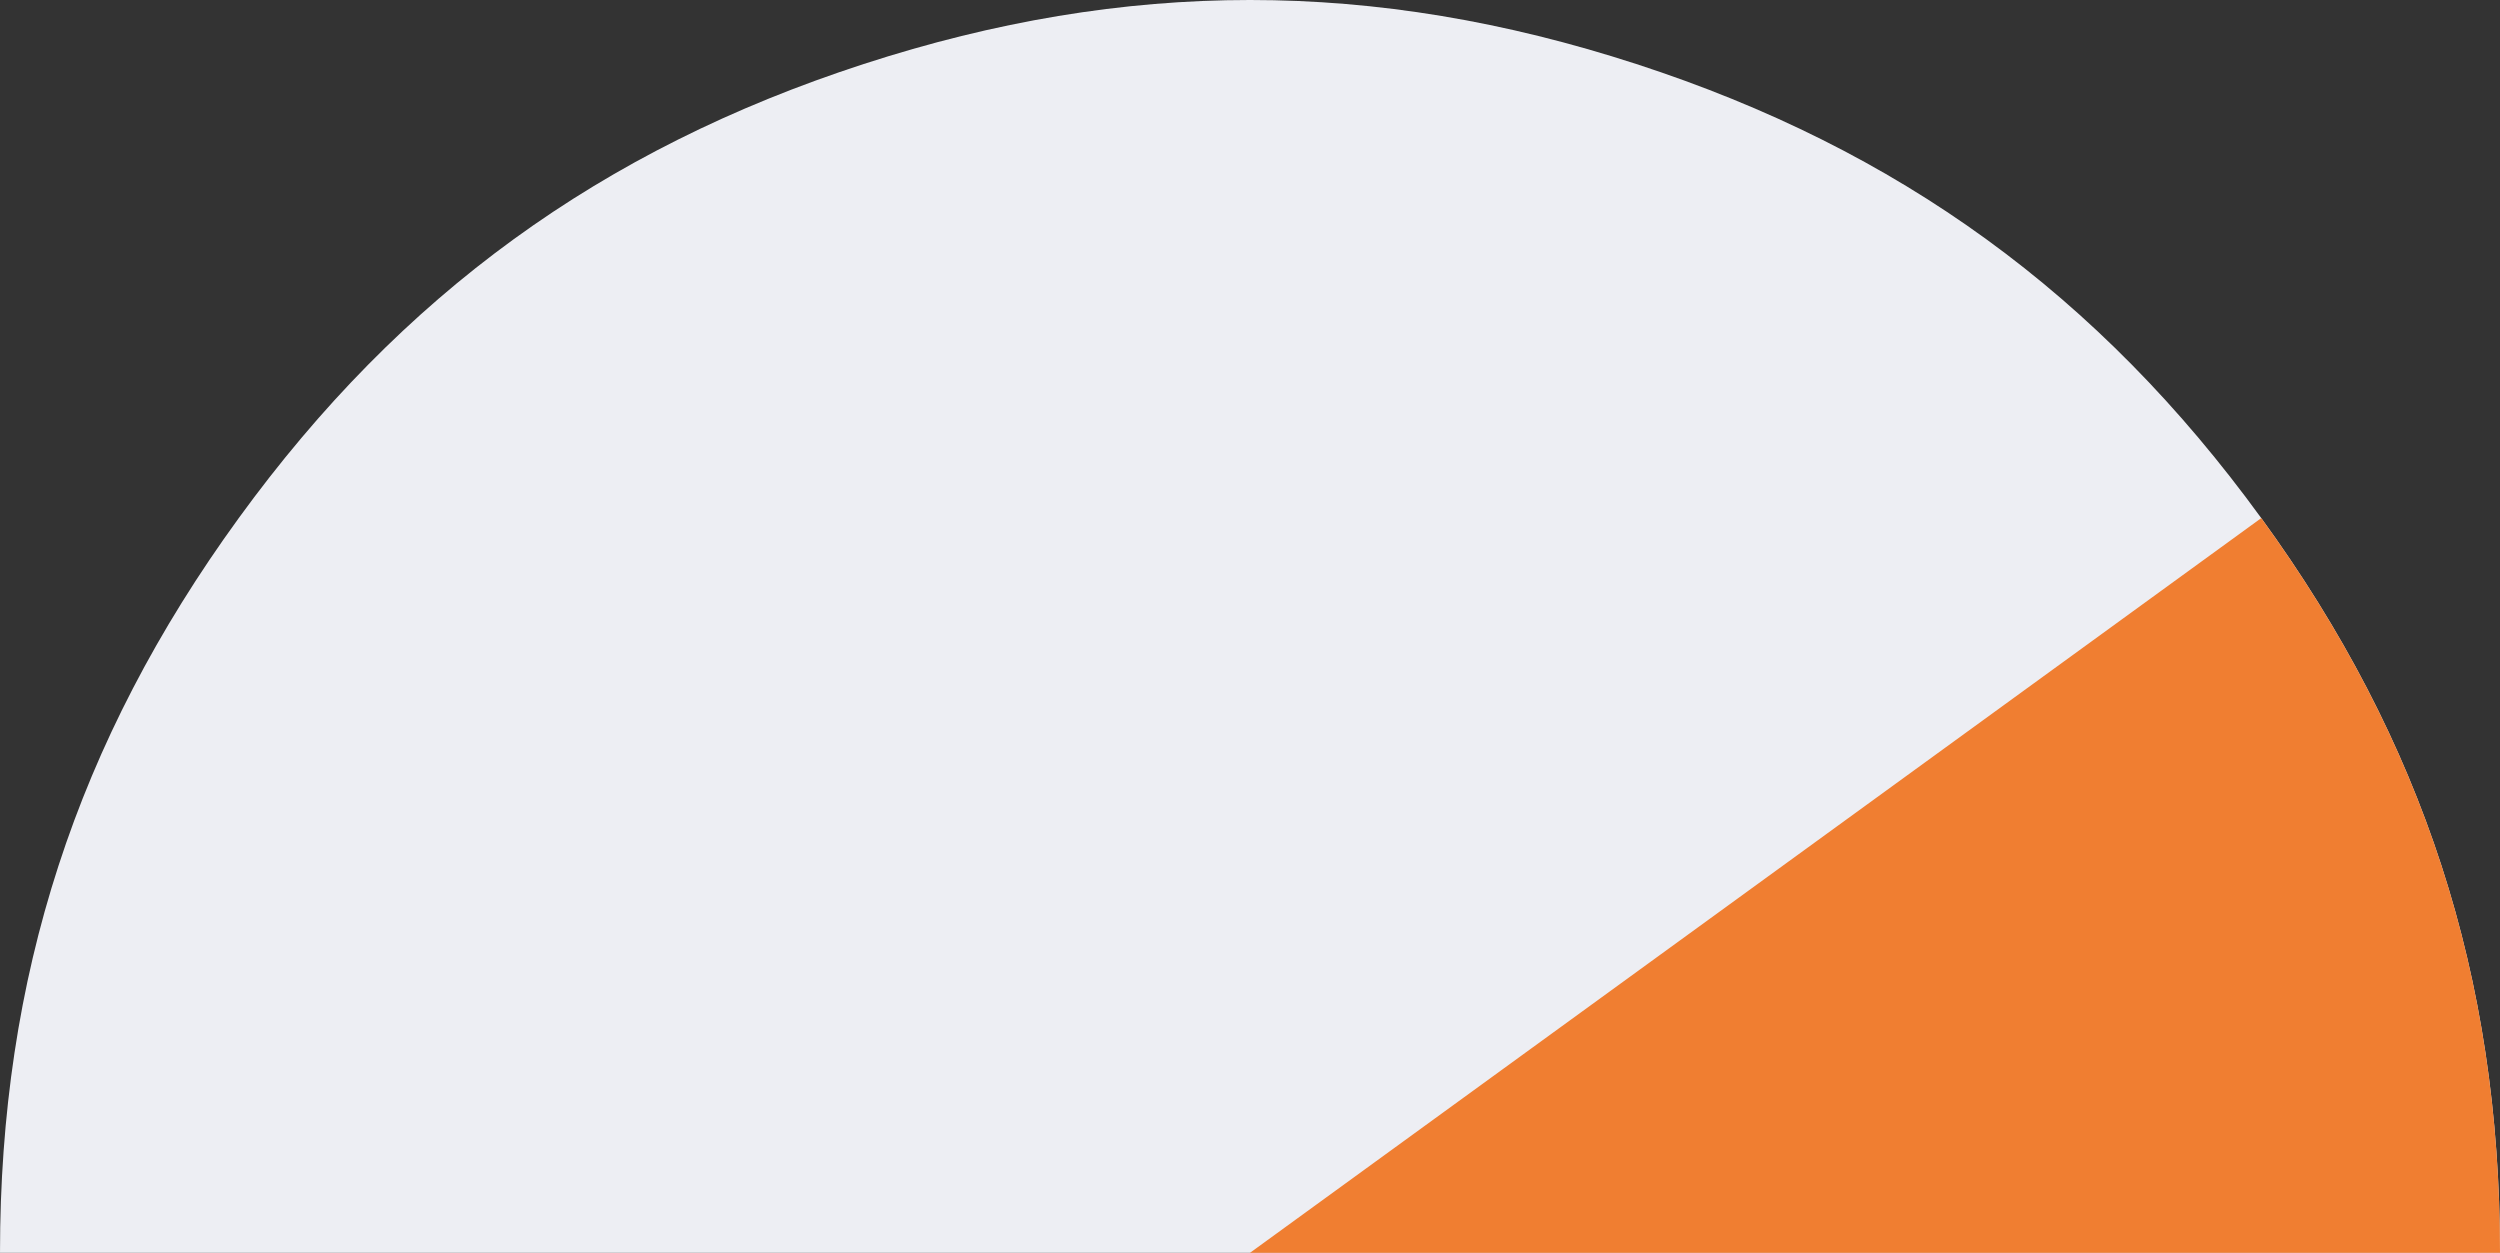
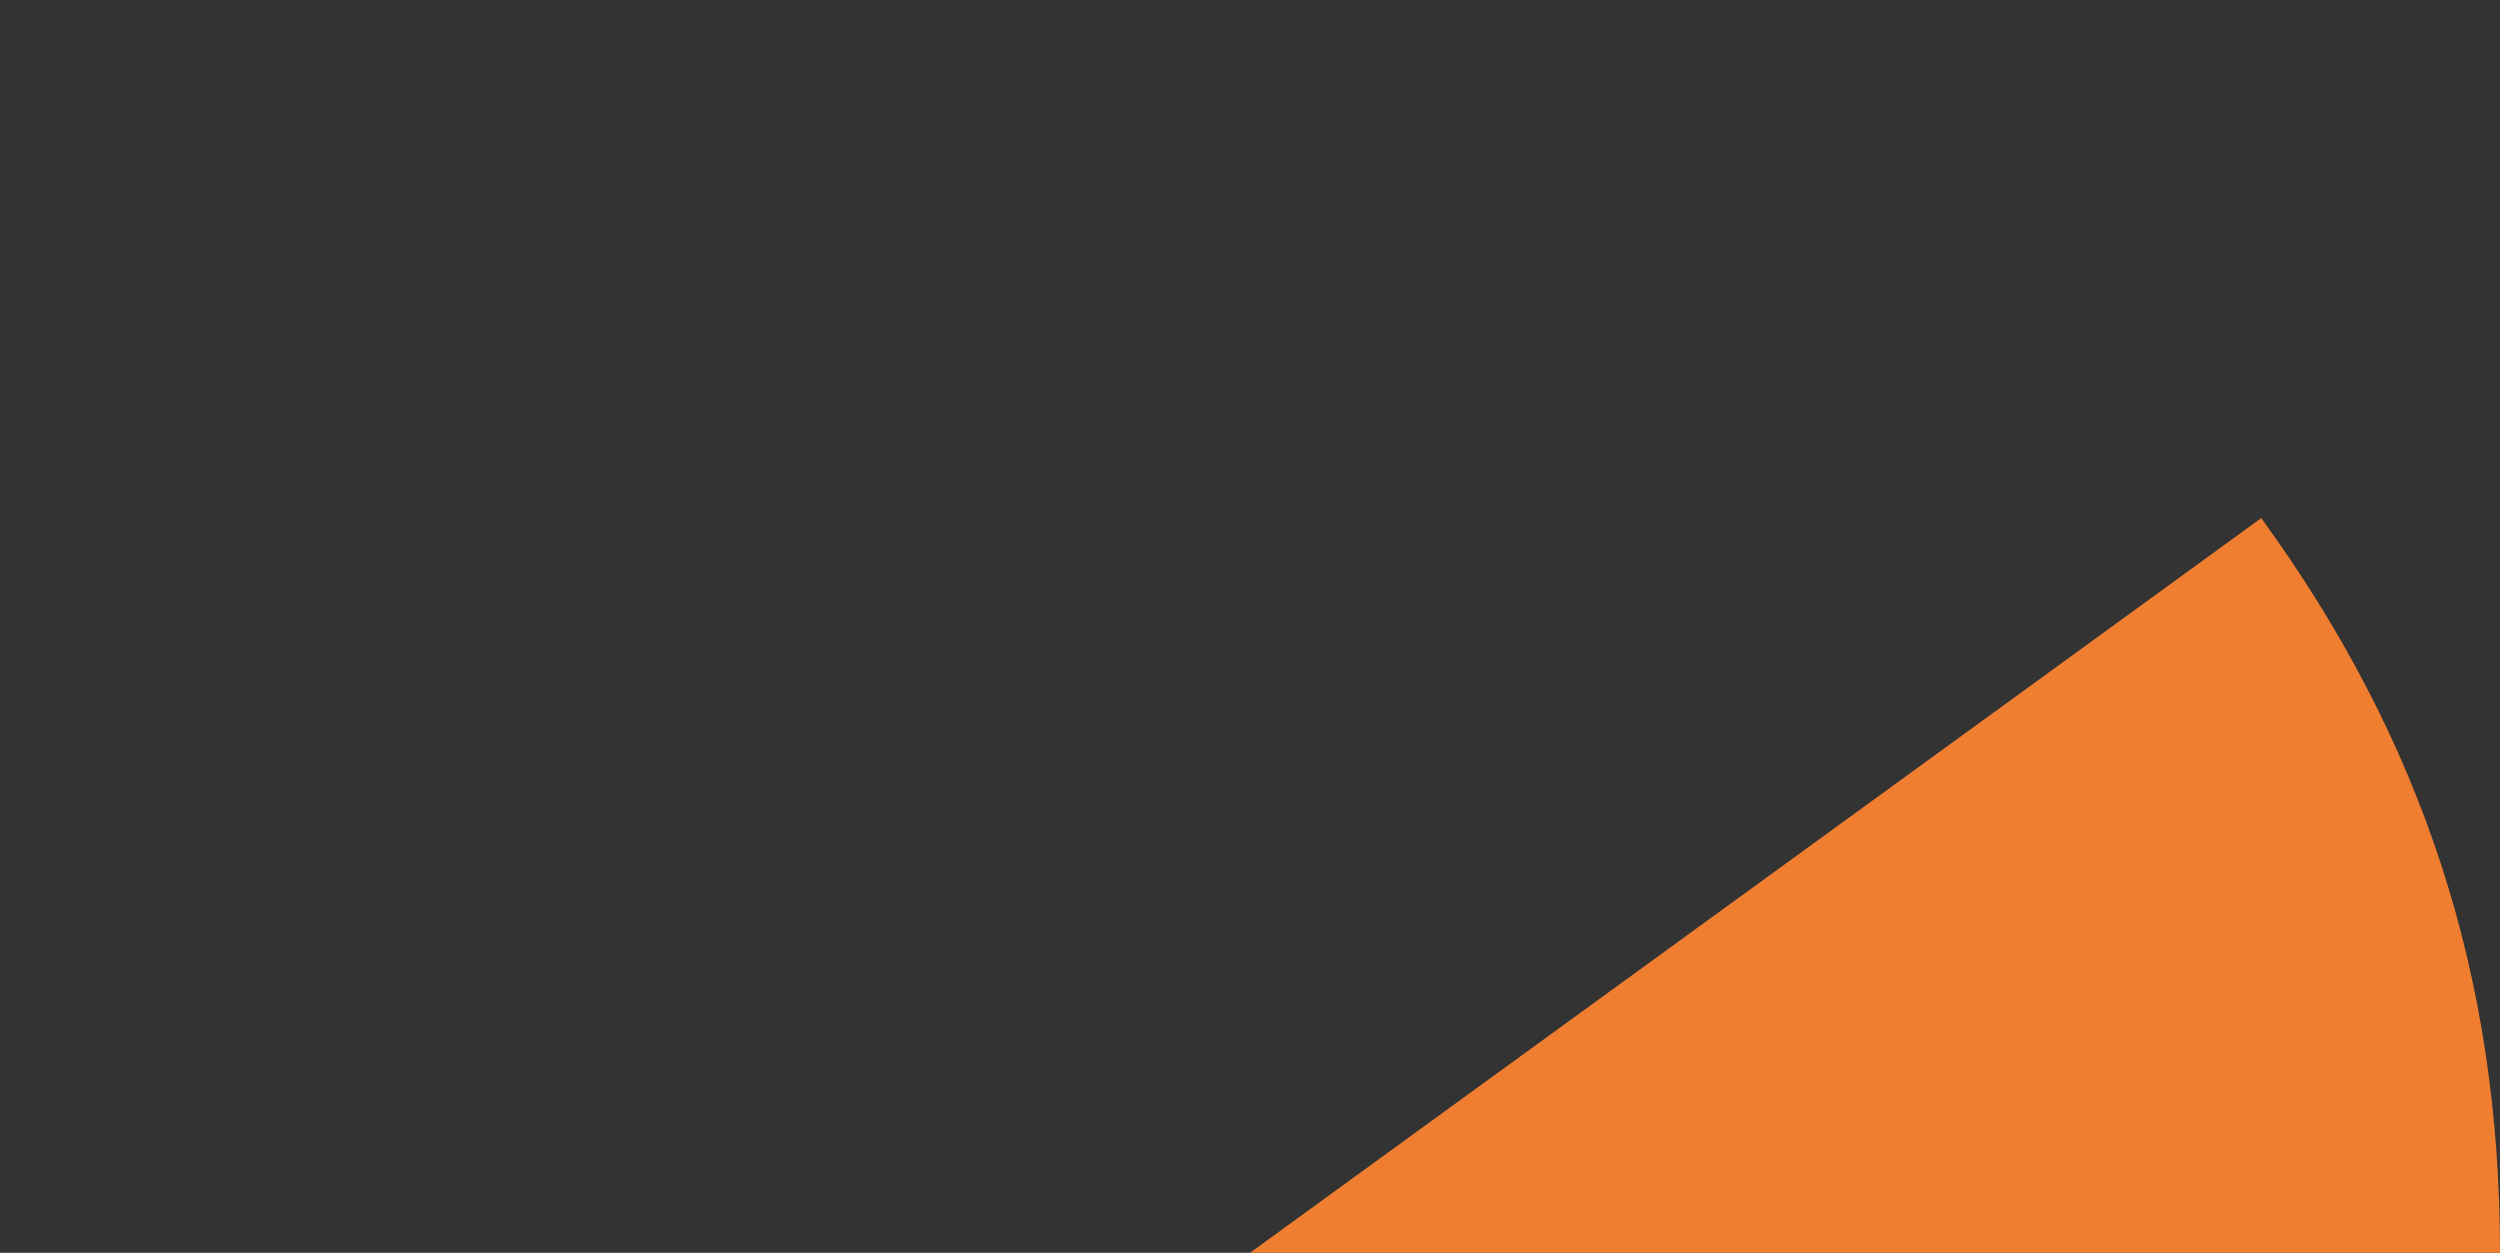
<svg xmlns="http://www.w3.org/2000/svg" id="Stap5" width="200" height="100.226" viewBox="0 0 200 100.226">
  <rect x="0" y="0" width="200" height="100.226" fill="#333333" stroke="none" />
-   <path id="Path_70" data-name="Path 70" d="M180.9,41.447c-12.985-17.872-28.99-29.5-50-36.327s-40.793-6.827-61.8,0-37.015,18.454-50,36.327S0,78.134,0,100.226H200c0-22.092-6.113-40.906-19.1-58.779" fill="#edeef3" />
  <path id="Path_75" data-name="Path 75" d="M158.781,124.588l80.9-58.778c12.985,17.872,19.1,36.687,19.1,58.778Z" transform="translate(-58.781 -24.363)" fill="#f07e31" />
</svg>